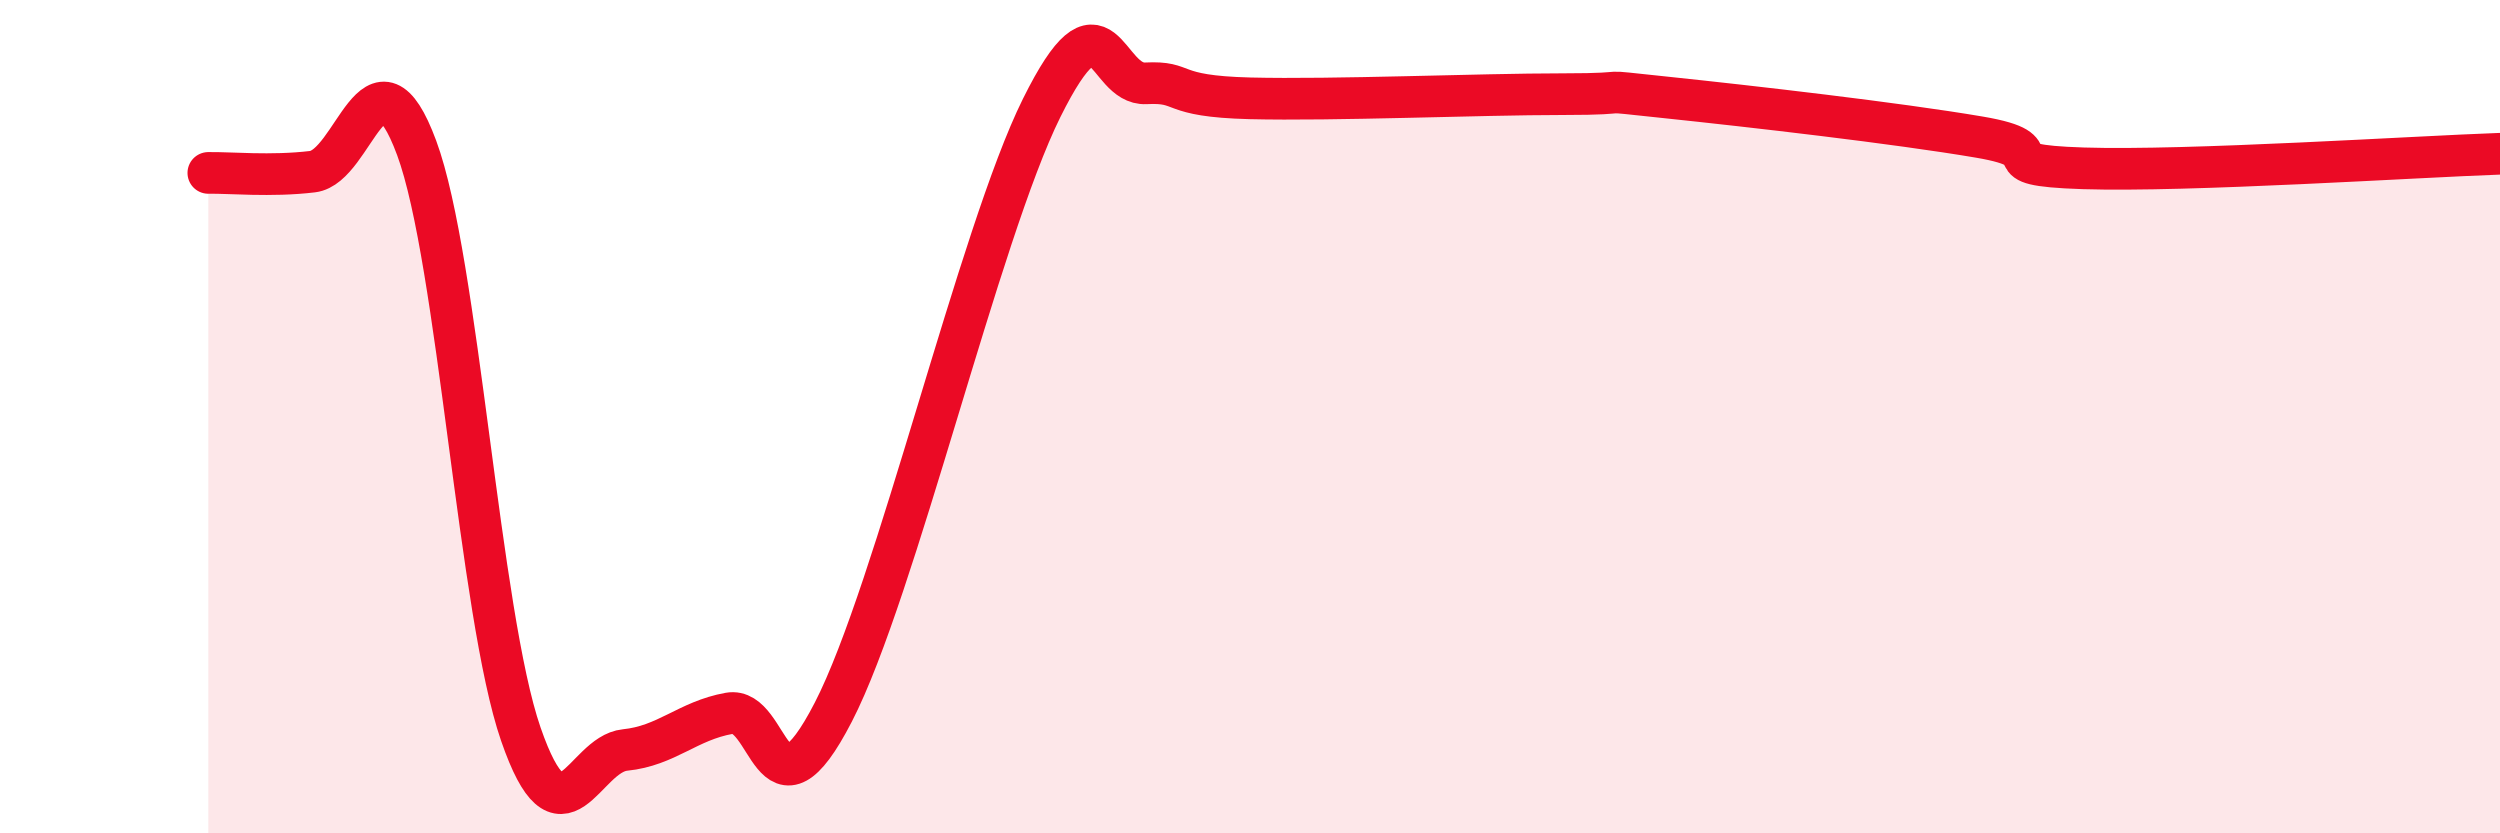
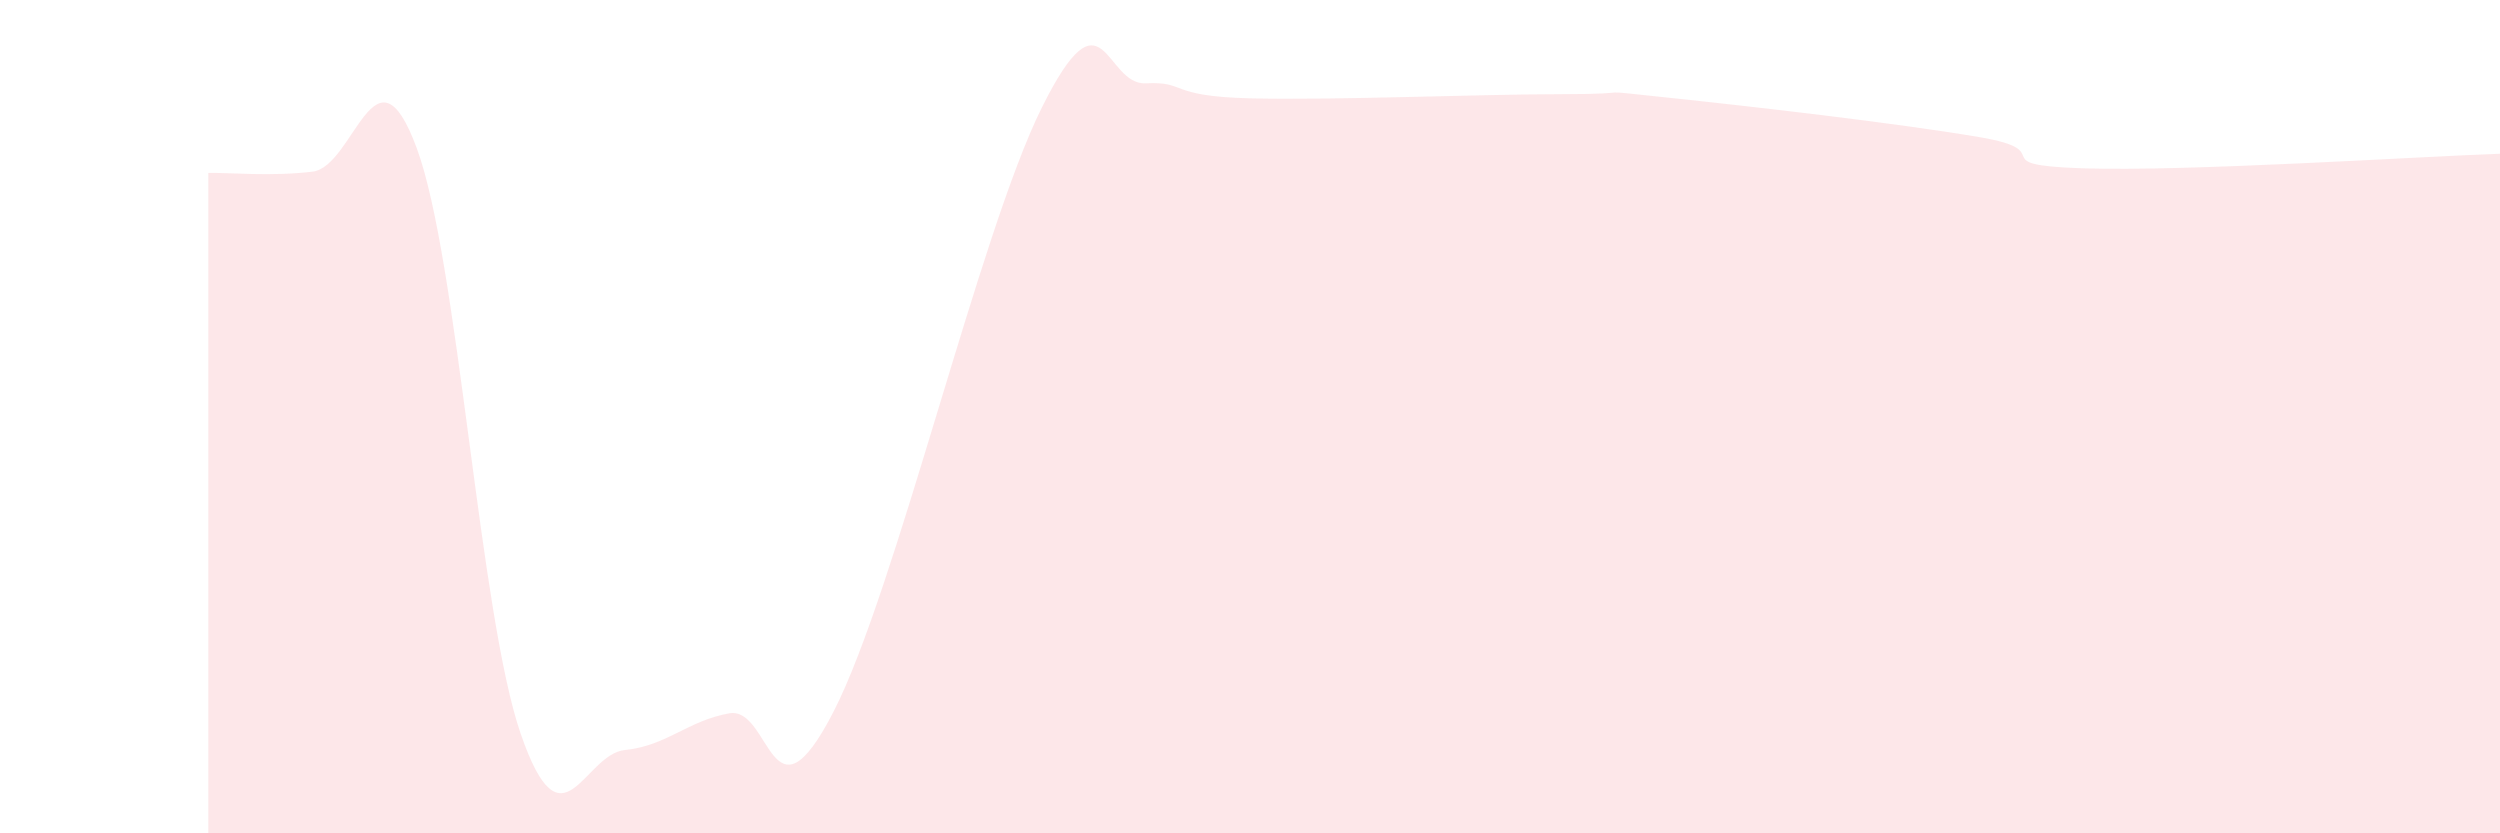
<svg xmlns="http://www.w3.org/2000/svg" width="60" height="20" viewBox="0 0 60 20">
  <path d="M 5,4.15 C 5.5,4.14 6.5,4.24 7.5,4.12 C 8.5,4 9,0.85 10,3.55 C 11,6.25 11.5,14.73 12.5,17.62 C 13.5,20.51 14,18.1 15,18 C 16,17.9 16.5,17.3 17.5,17.12 C 18.5,16.94 18.5,20 20,17.09 C 21.5,14.18 23.5,5.61 25,2.59 C 26.5,-0.43 26.5,2.05 27.5,2 C 28.5,1.95 28,2.31 30,2.36 C 32,2.41 35.5,2.26 37.5,2.26 C 39.5,2.26 38,2.13 40,2.34 C 42,2.55 45.5,2.95 47.5,3.29 C 49.5,3.63 47.5,3.96 50,4.04 C 52.5,4.12 58,3.76 60,3.69L60 20L5 20Z" fill="#EB0A25" opacity="0.1" stroke-linecap="round" stroke-linejoin="round" />
-   <path d="M 5,4.15 C 5.5,4.14 6.5,4.24 7.5,4.12 C 8.5,4 9,0.85 10,3.55 C 11,6.25 11.5,14.73 12.5,17.62 C 13.5,20.51 14,18.1 15,18 C 16,17.9 16.5,17.3 17.5,17.12 C 18.5,16.94 18.5,20 20,17.09 C 21.5,14.18 23.5,5.61 25,2.59 C 26.5,-0.43 26.5,2.05 27.5,2 C 28.5,1.95 28,2.31 30,2.36 C 32,2.41 35.5,2.26 37.5,2.26 C 39.5,2.26 38,2.13 40,2.34 C 42,2.55 45.5,2.95 47.5,3.29 C 49.5,3.63 47.5,3.96 50,4.04 C 52.5,4.12 58,3.76 60,3.69" stroke="#EB0A25" stroke-width="1" fill="none" stroke-linecap="round" stroke-linejoin="round" />
</svg>